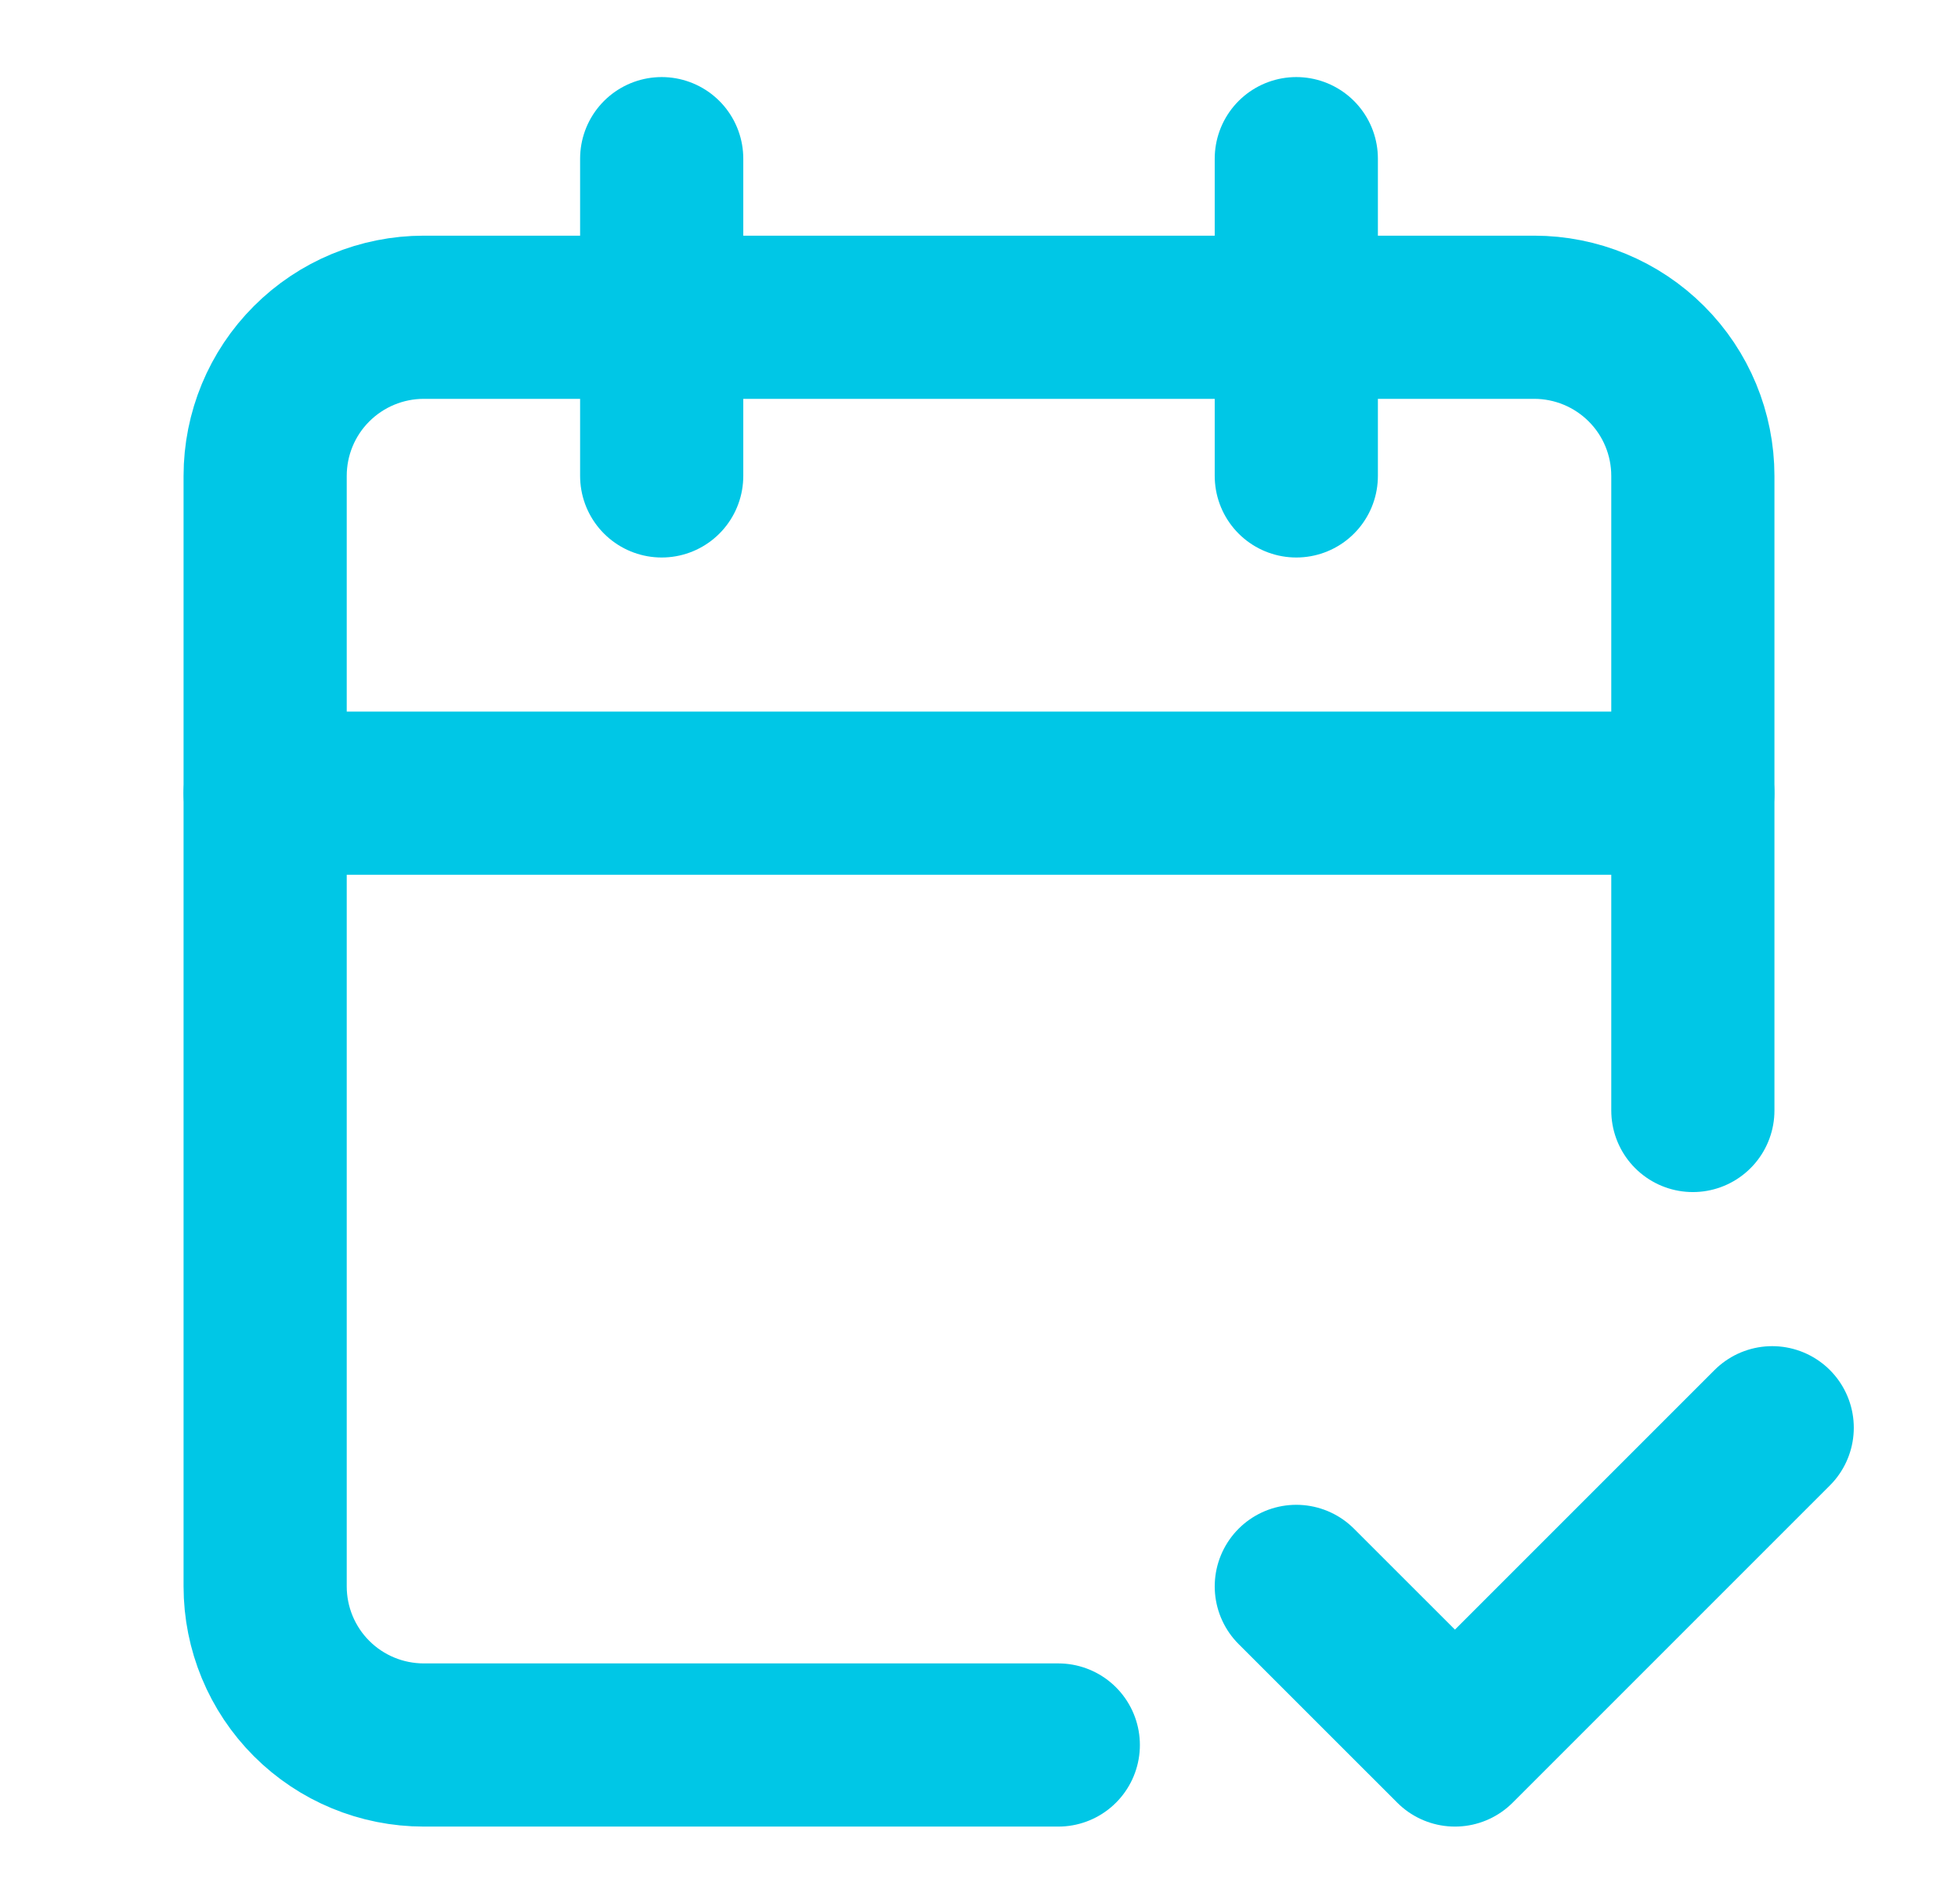
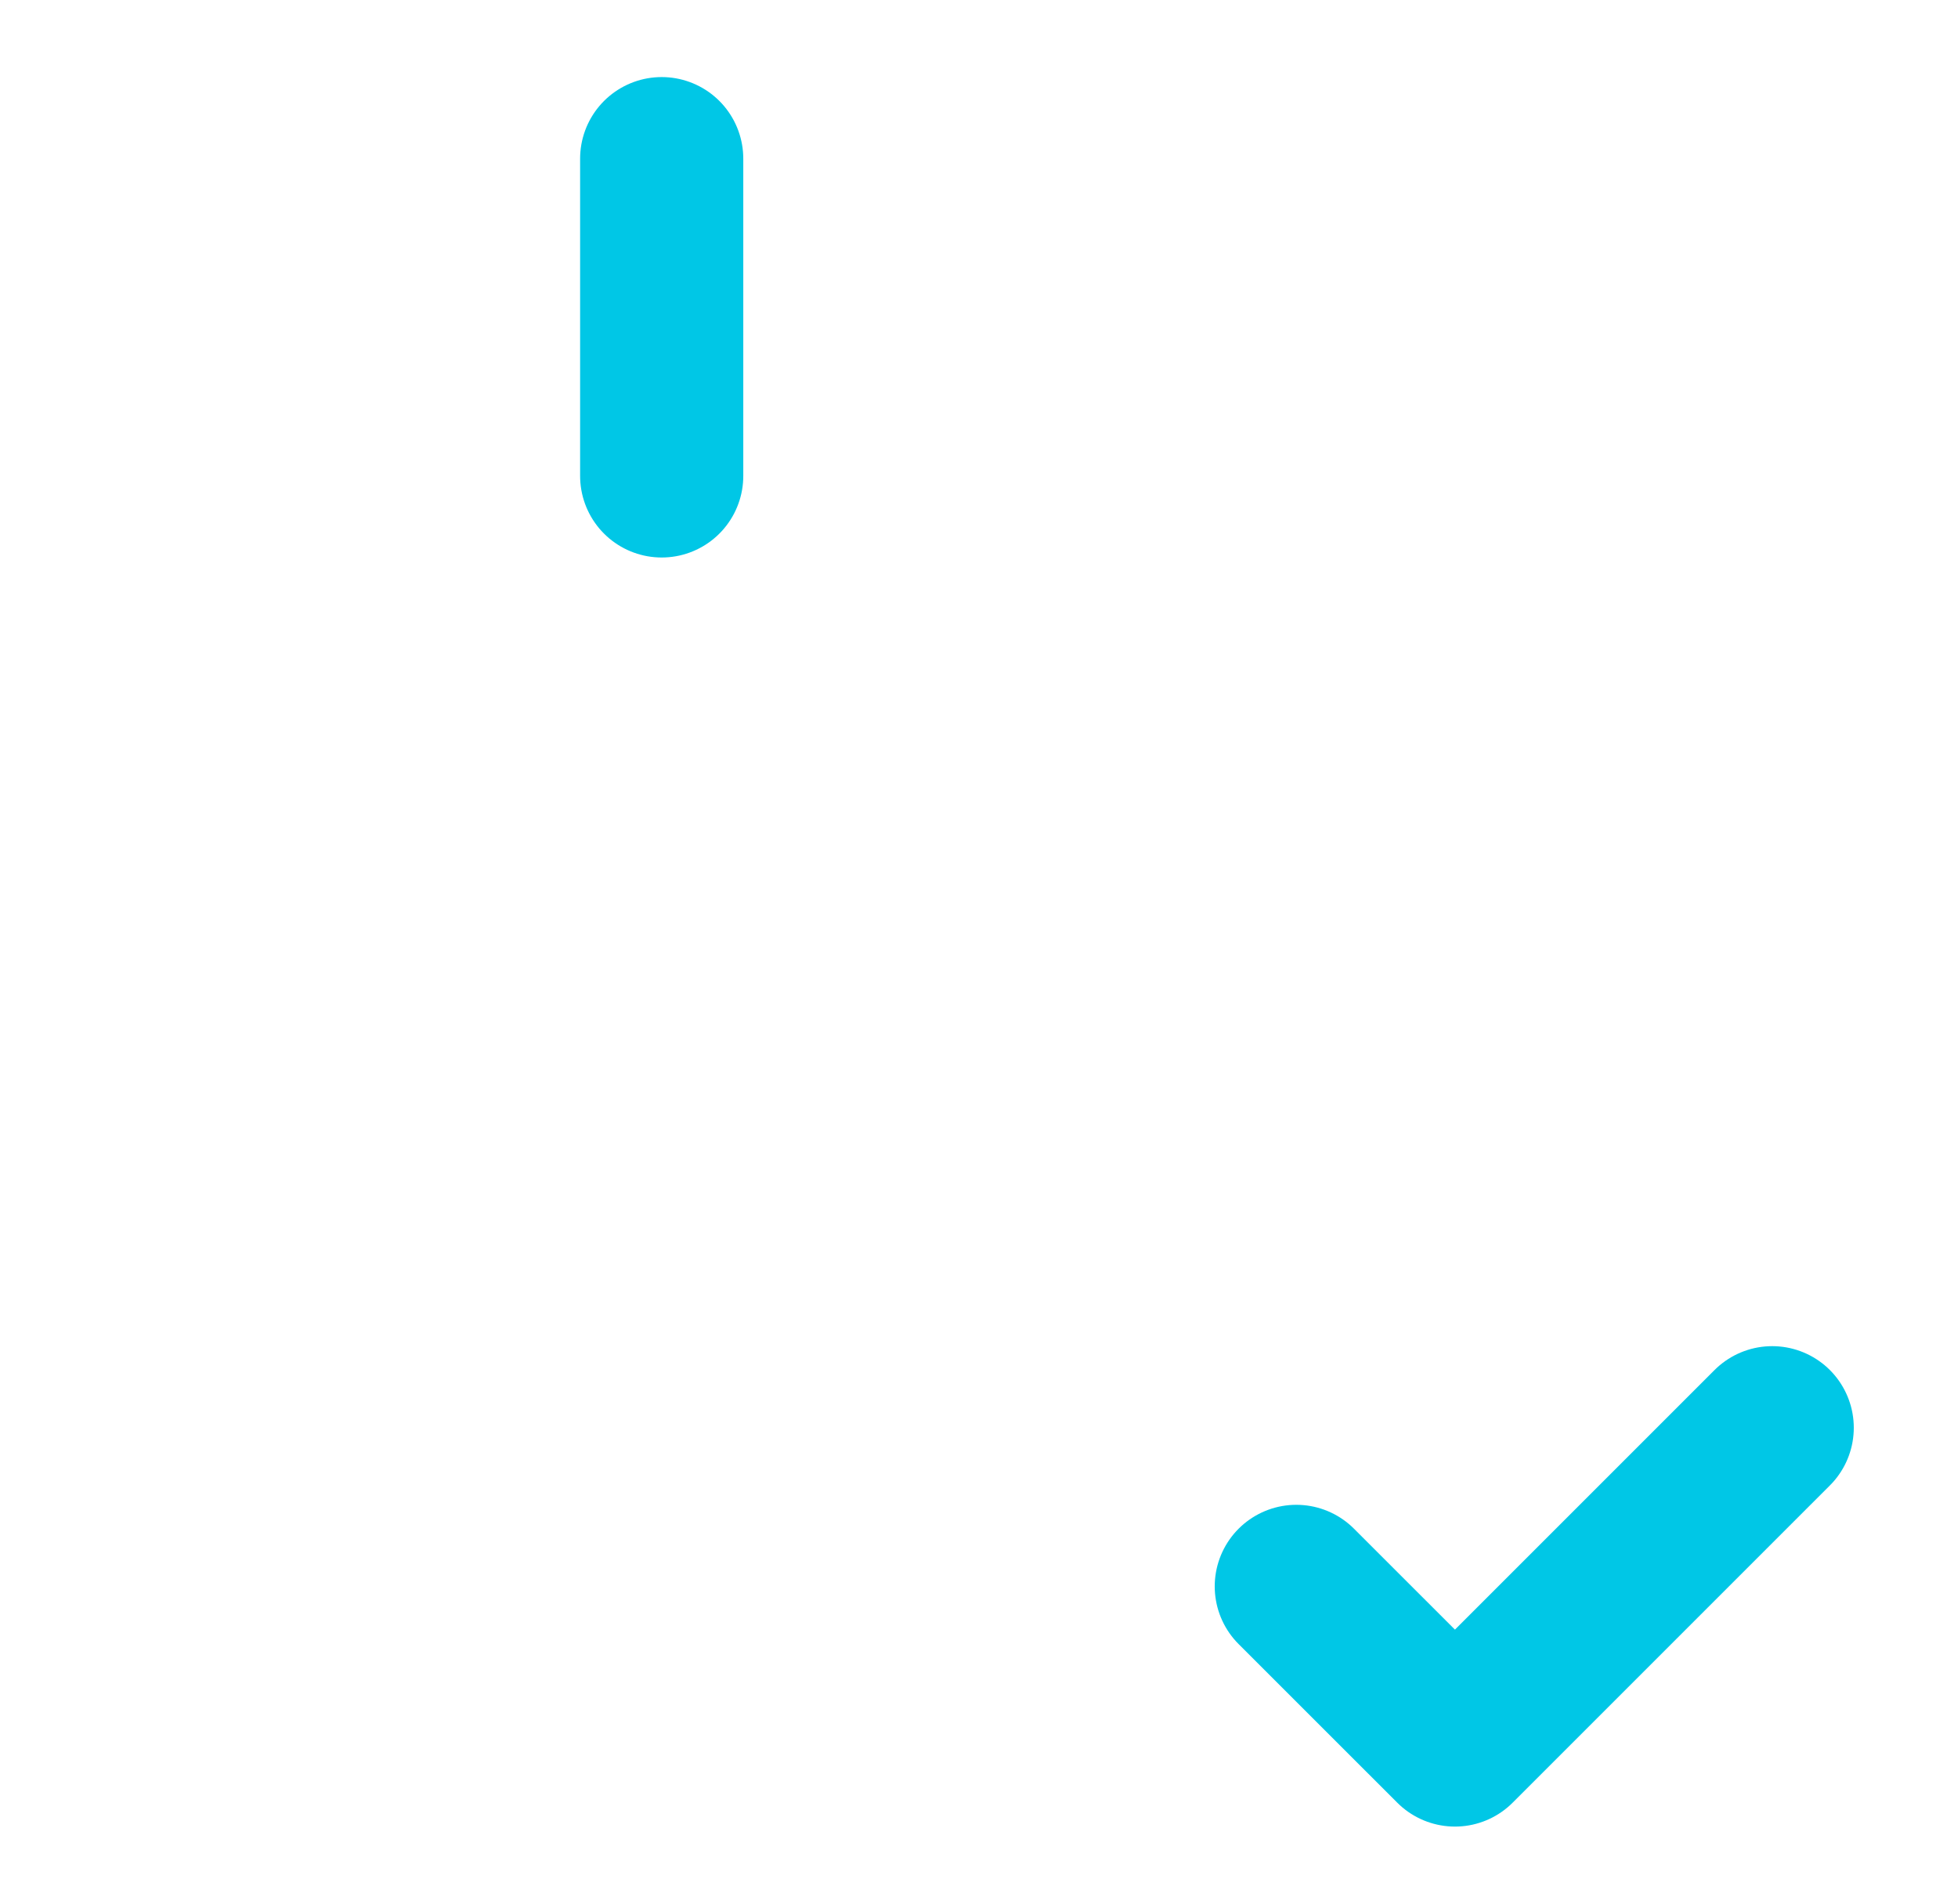
<svg xmlns="http://www.w3.org/2000/svg" width="36" height="35" viewBox="0 0 36 35" fill="none">
  <g id="Frame">
-     <path id="Vector" d="M31.125 20.417V8.75C31.125 7.976 30.818 7.234 30.271 6.688C29.724 6.141 28.982 5.833 28.208 5.833H7.792C7.018 5.833 6.276 6.141 5.729 6.688C5.182 7.234 4.875 7.976 4.875 8.75V29.167C4.875 29.94 5.182 30.682 5.729 31.229C6.276 31.776 7.018 32.083 7.792 32.083H19.458" stroke="#00C7E6" stroke-width="3" stroke-linecap="round" stroke-linejoin="round" />
-     <path id="Vector_2" d="M23.834 2.917V8.75" stroke="#00C7E6" stroke-width="3" stroke-linecap="round" stroke-linejoin="round" />
    <path id="Vector_3" d="M12.166 2.917V8.75" stroke="#00C7E6" stroke-width="3" stroke-linecap="round" stroke-linejoin="round" />
-     <path id="Vector_4" d="M4.875 14.583H31.125" stroke="#00C7E6" stroke-width="3" stroke-linecap="round" stroke-linejoin="round" />
    <path id="Vector_5" d="M23.834 29.167L26.751 32.083L32.584 26.25" stroke="#00C7E6" stroke-width="3" stroke-linecap="round" stroke-linejoin="round" />
  </g>
</svg>